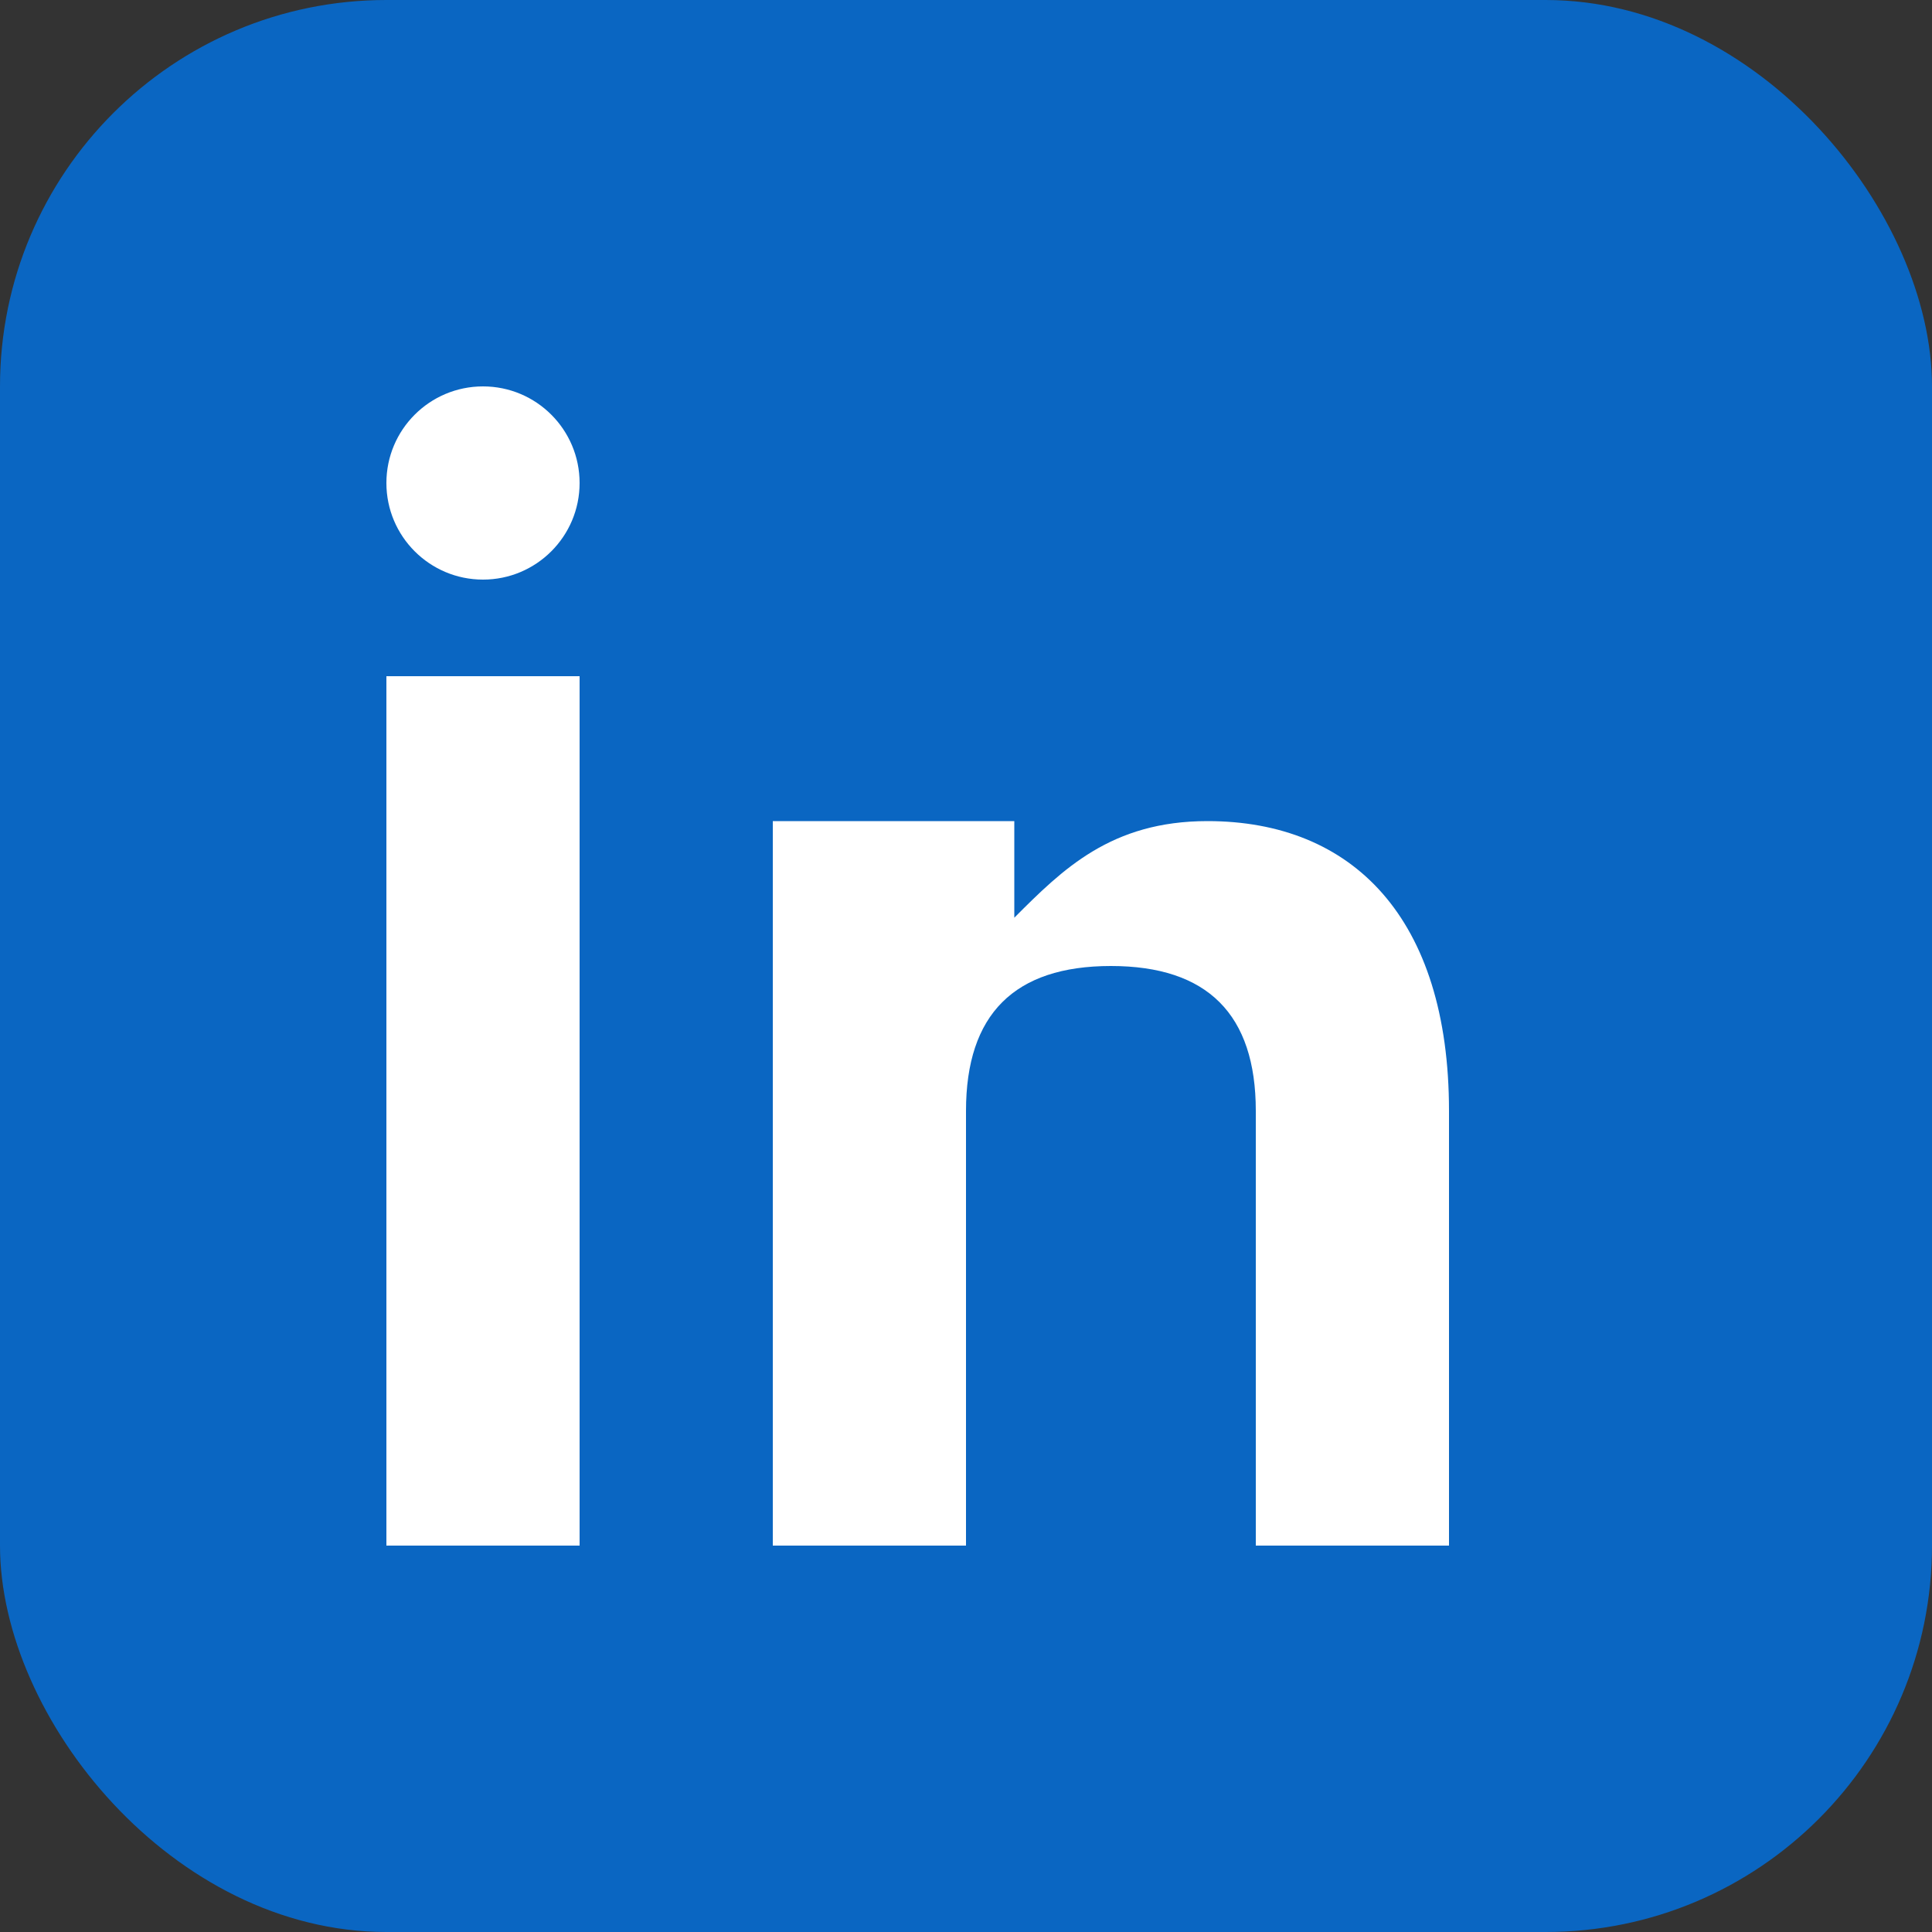
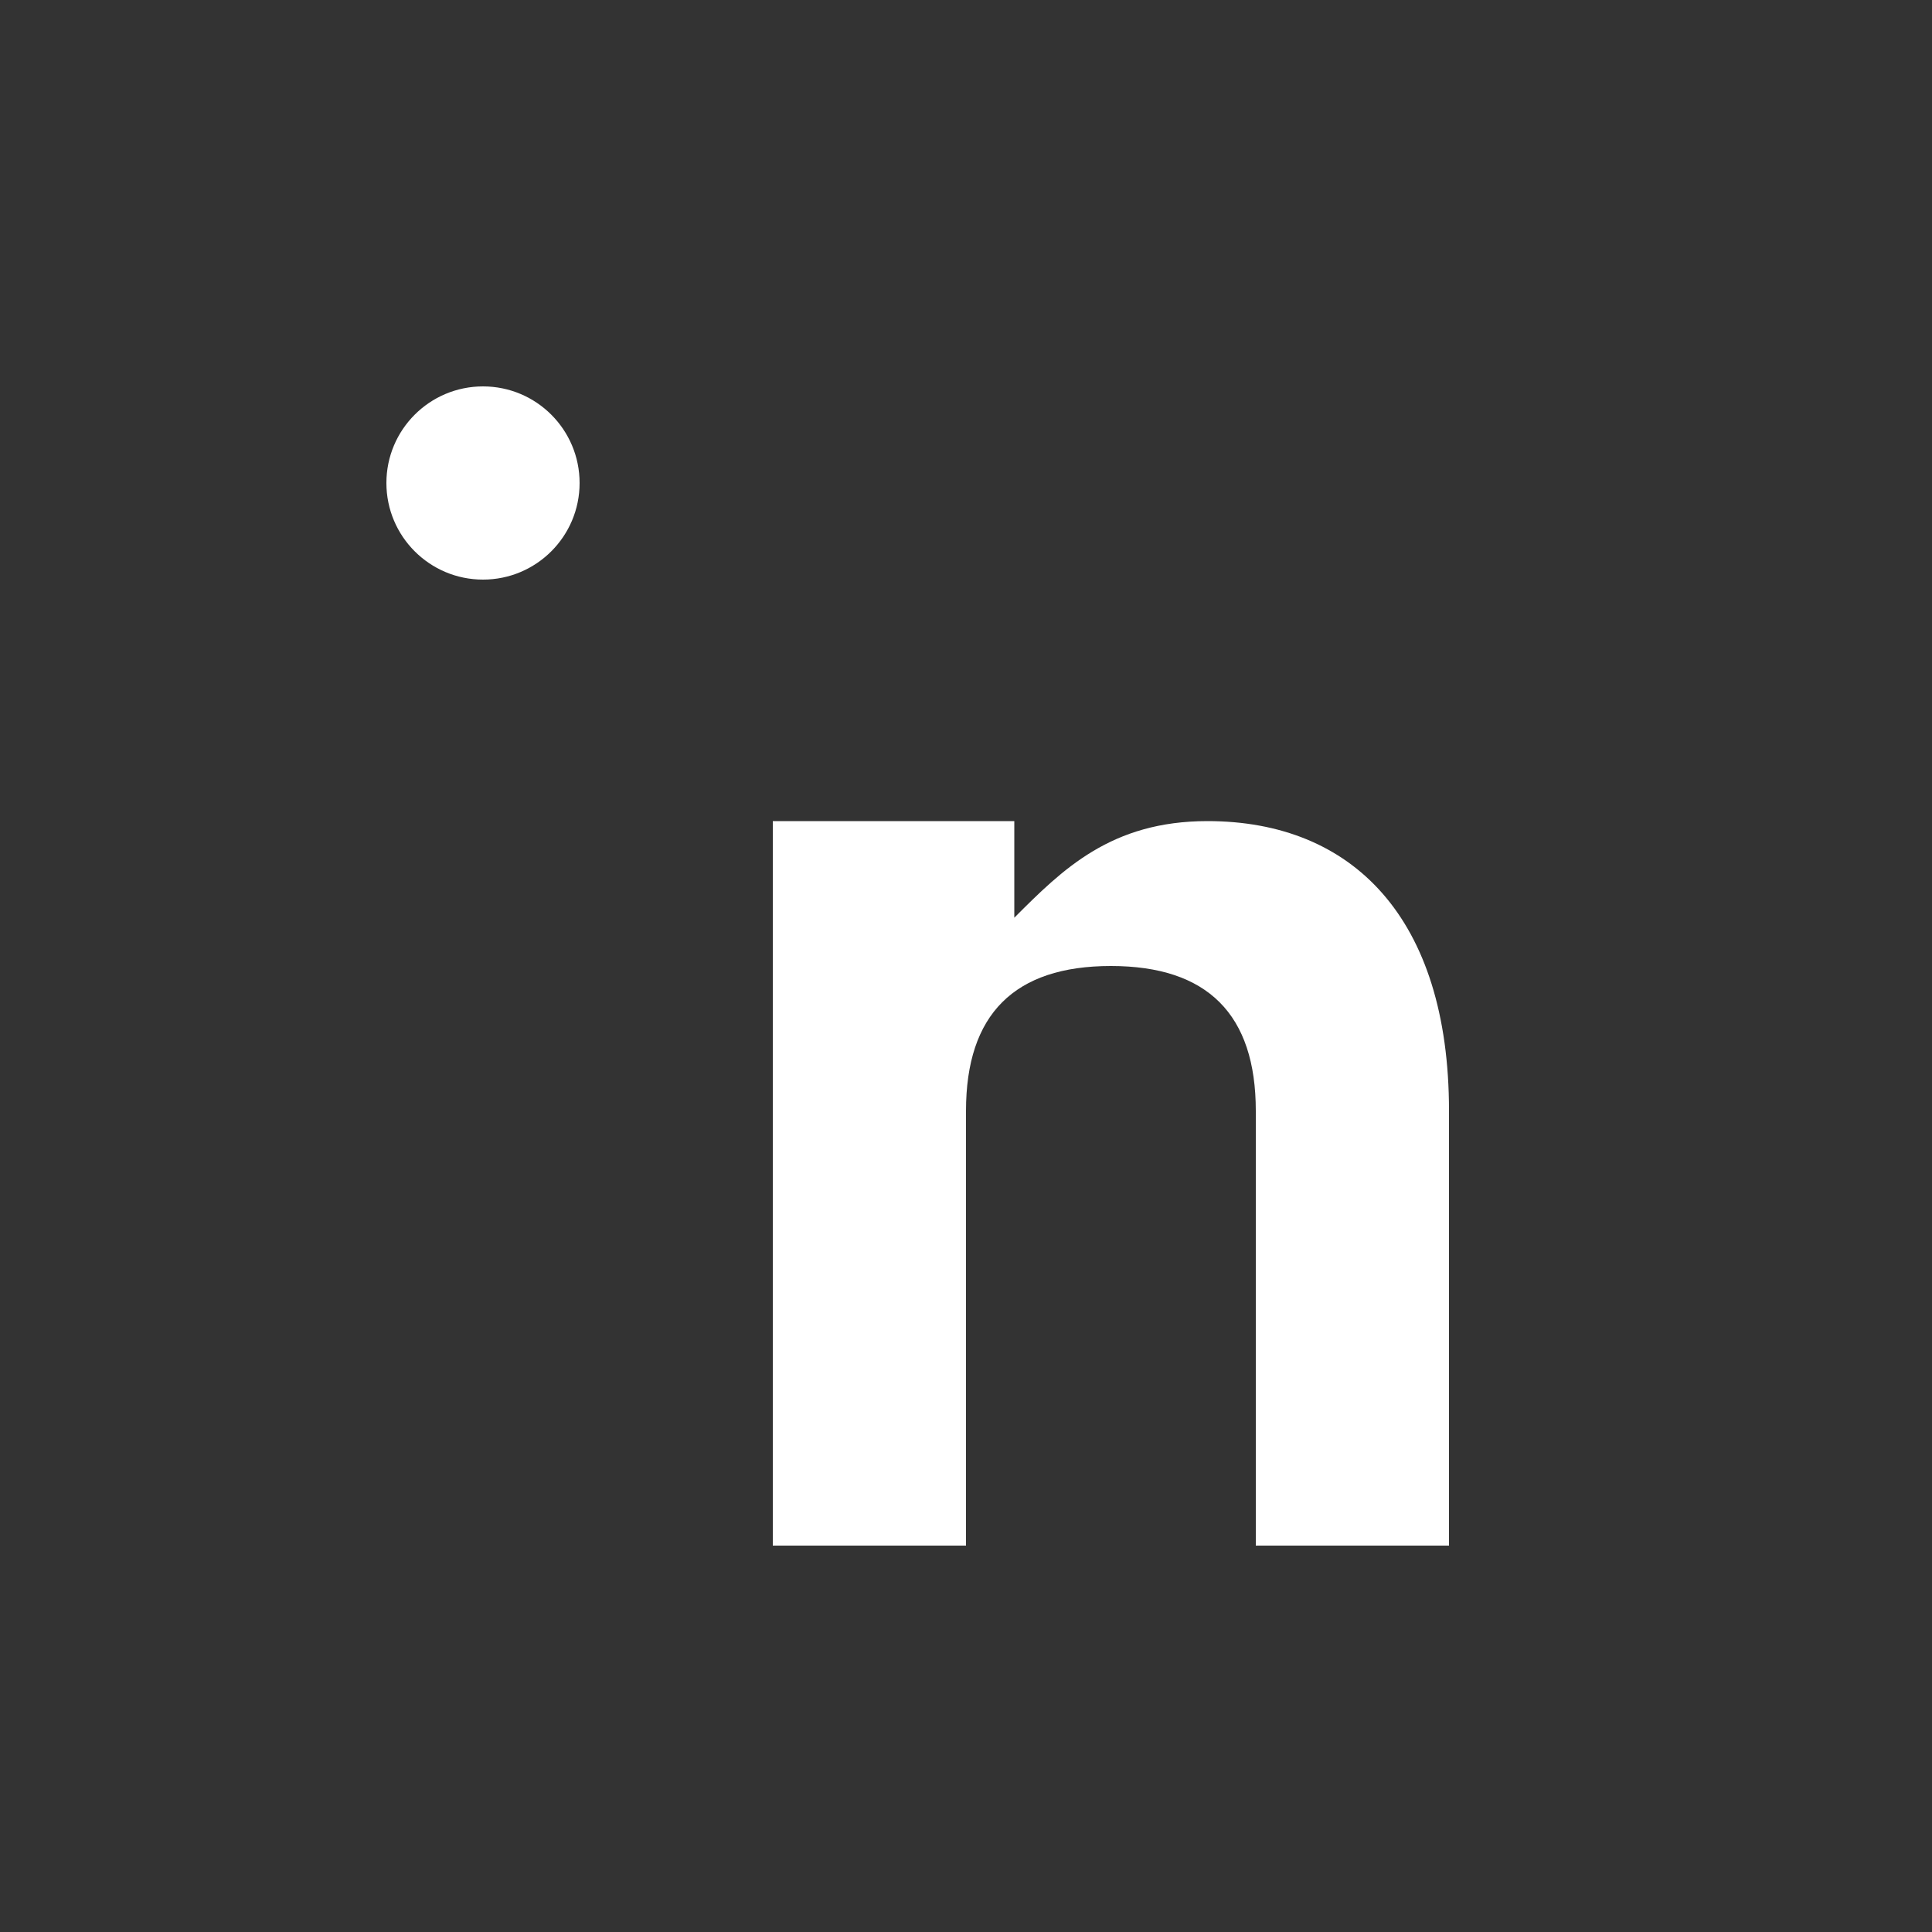
<svg xmlns="http://www.w3.org/2000/svg" width="40" height="40" viewBox="0 0 40 40">
  <rect x="0" y="0" width="40" height="40" fill="#333333" stroke="none" />
-   <rect width="40" height="40" fill="#0A66C2" rx="8" />
-   <rect x="8" y="14" width="4" height="18" fill="white" />
  <circle cx="10" cy="10" r="2" fill="white" />
  <path d="M16 14v18h4v-9c0-2 1-3 3-3s3 1 3 3v9h4v-9c0-4-2-6-5-6-2 0-3 1-4 2v-2h-5v-3z" fill="white" />
</svg>